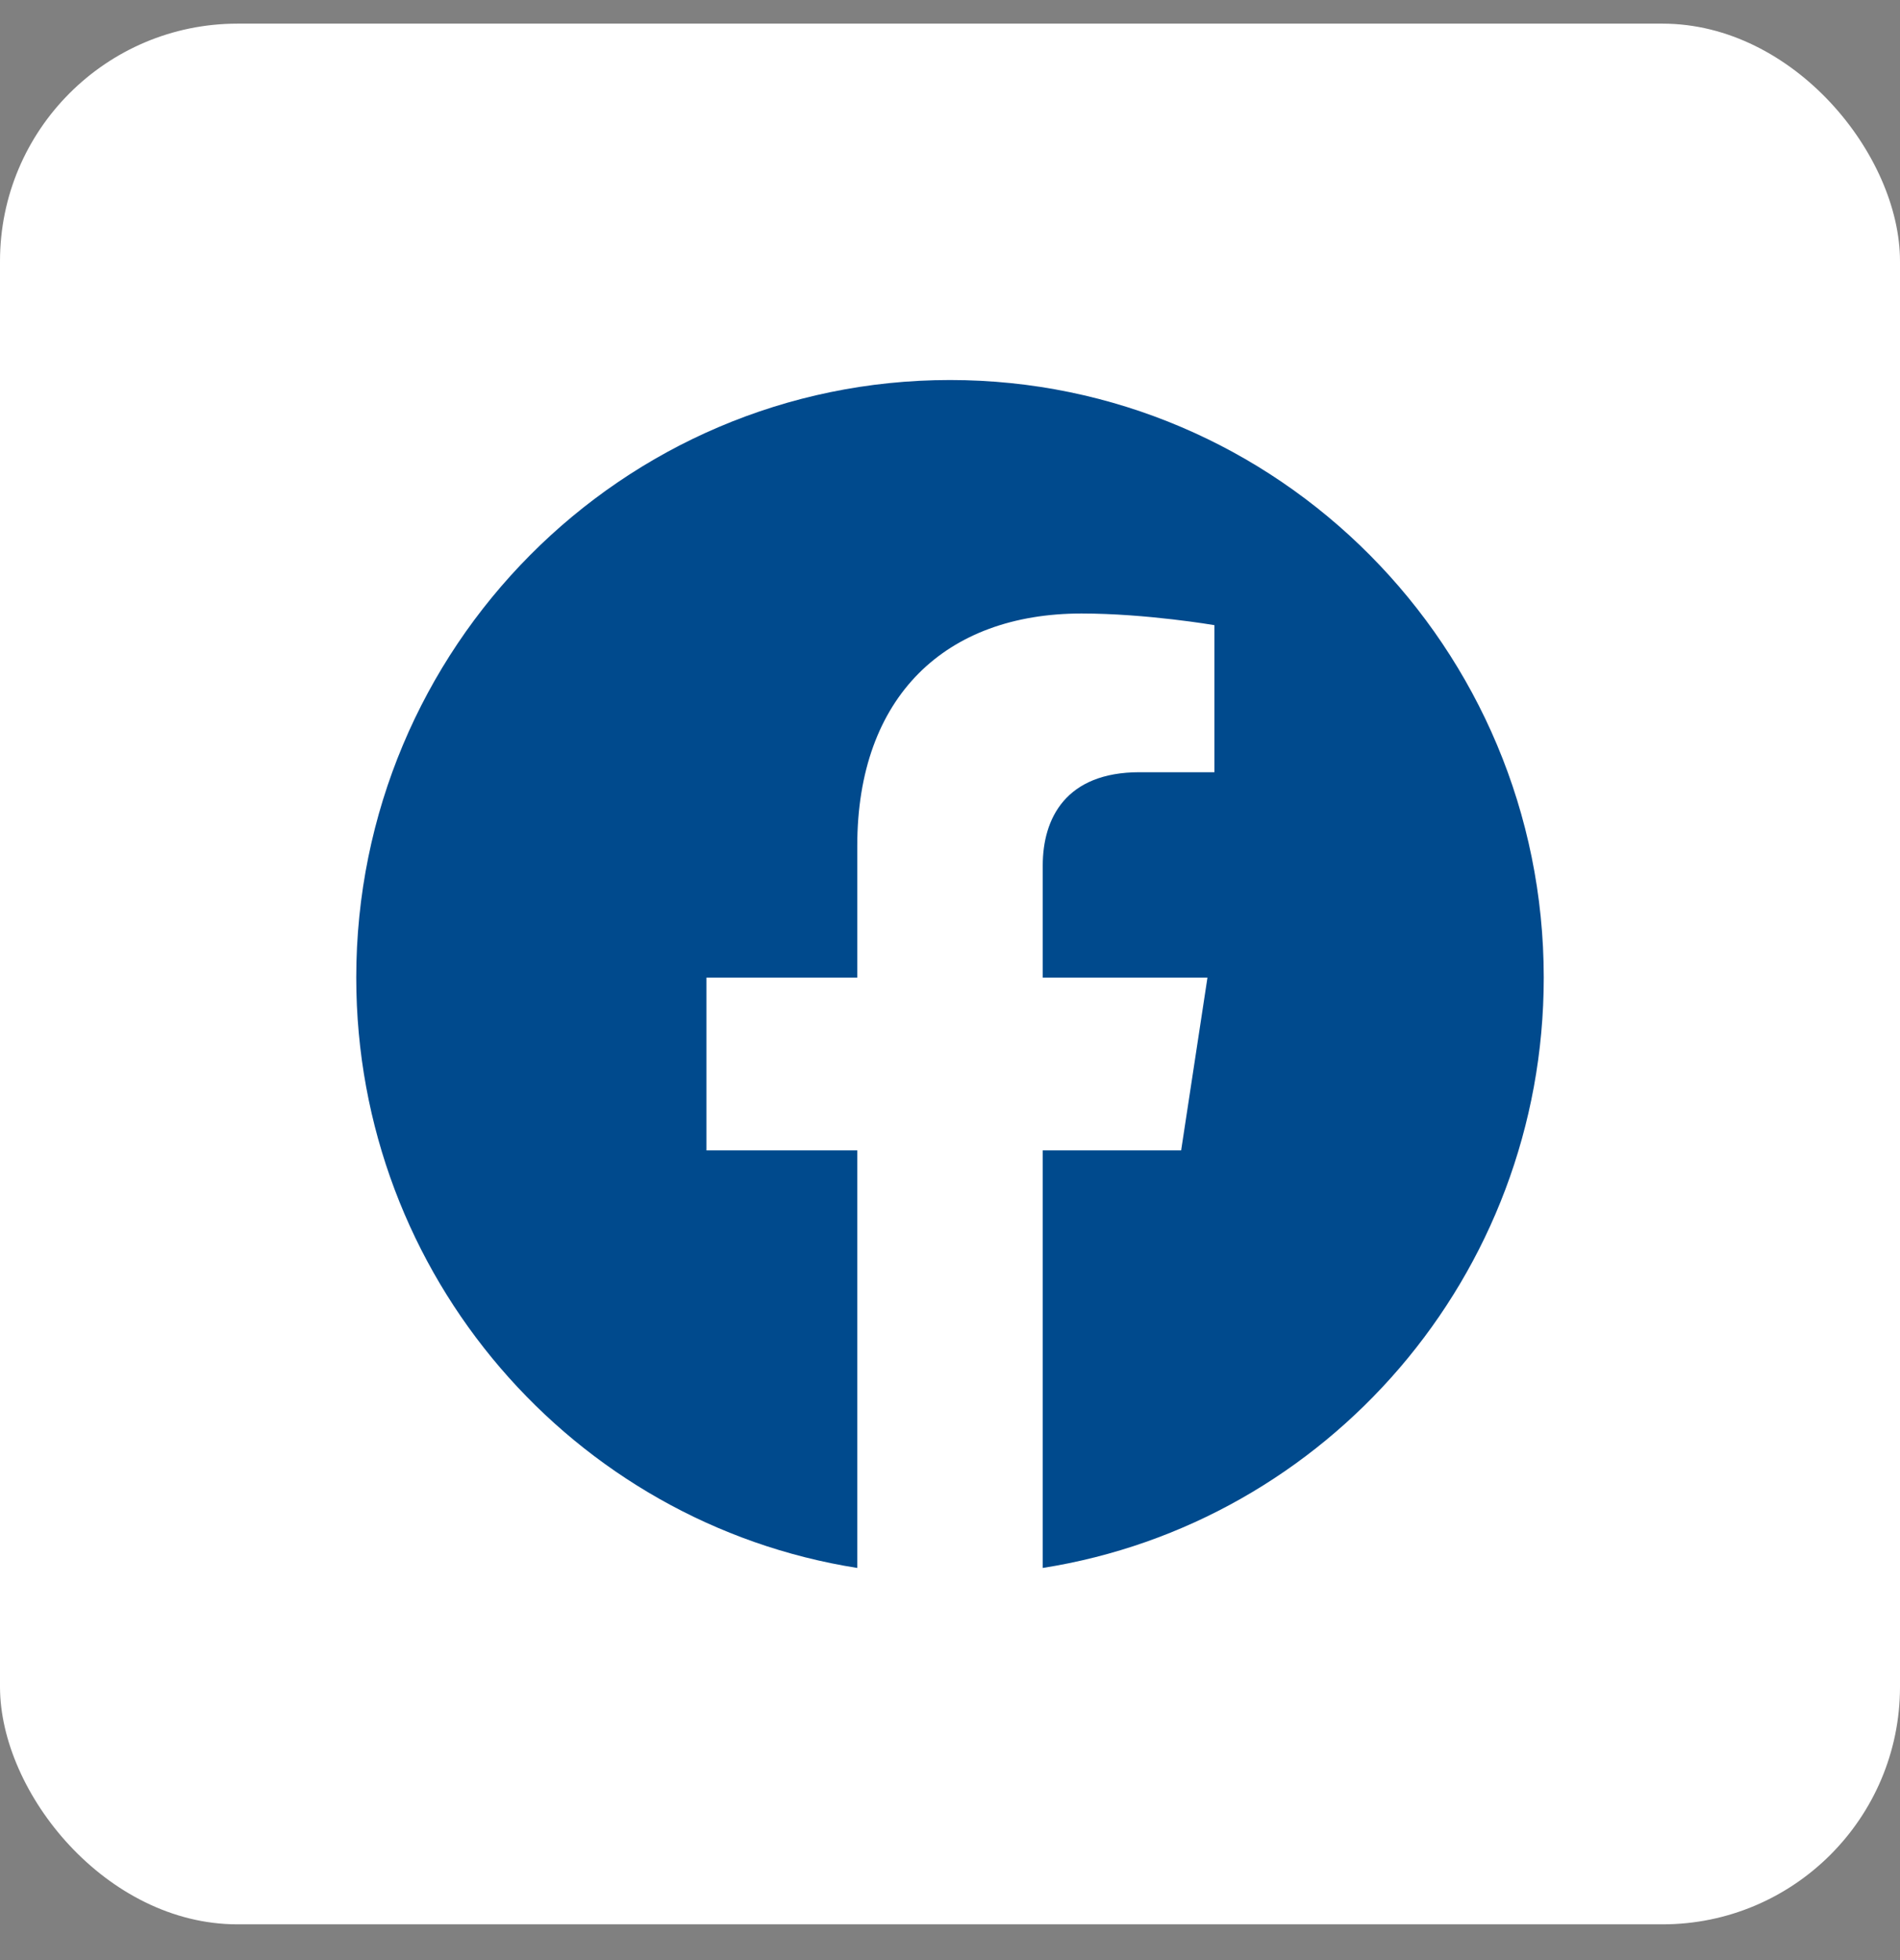
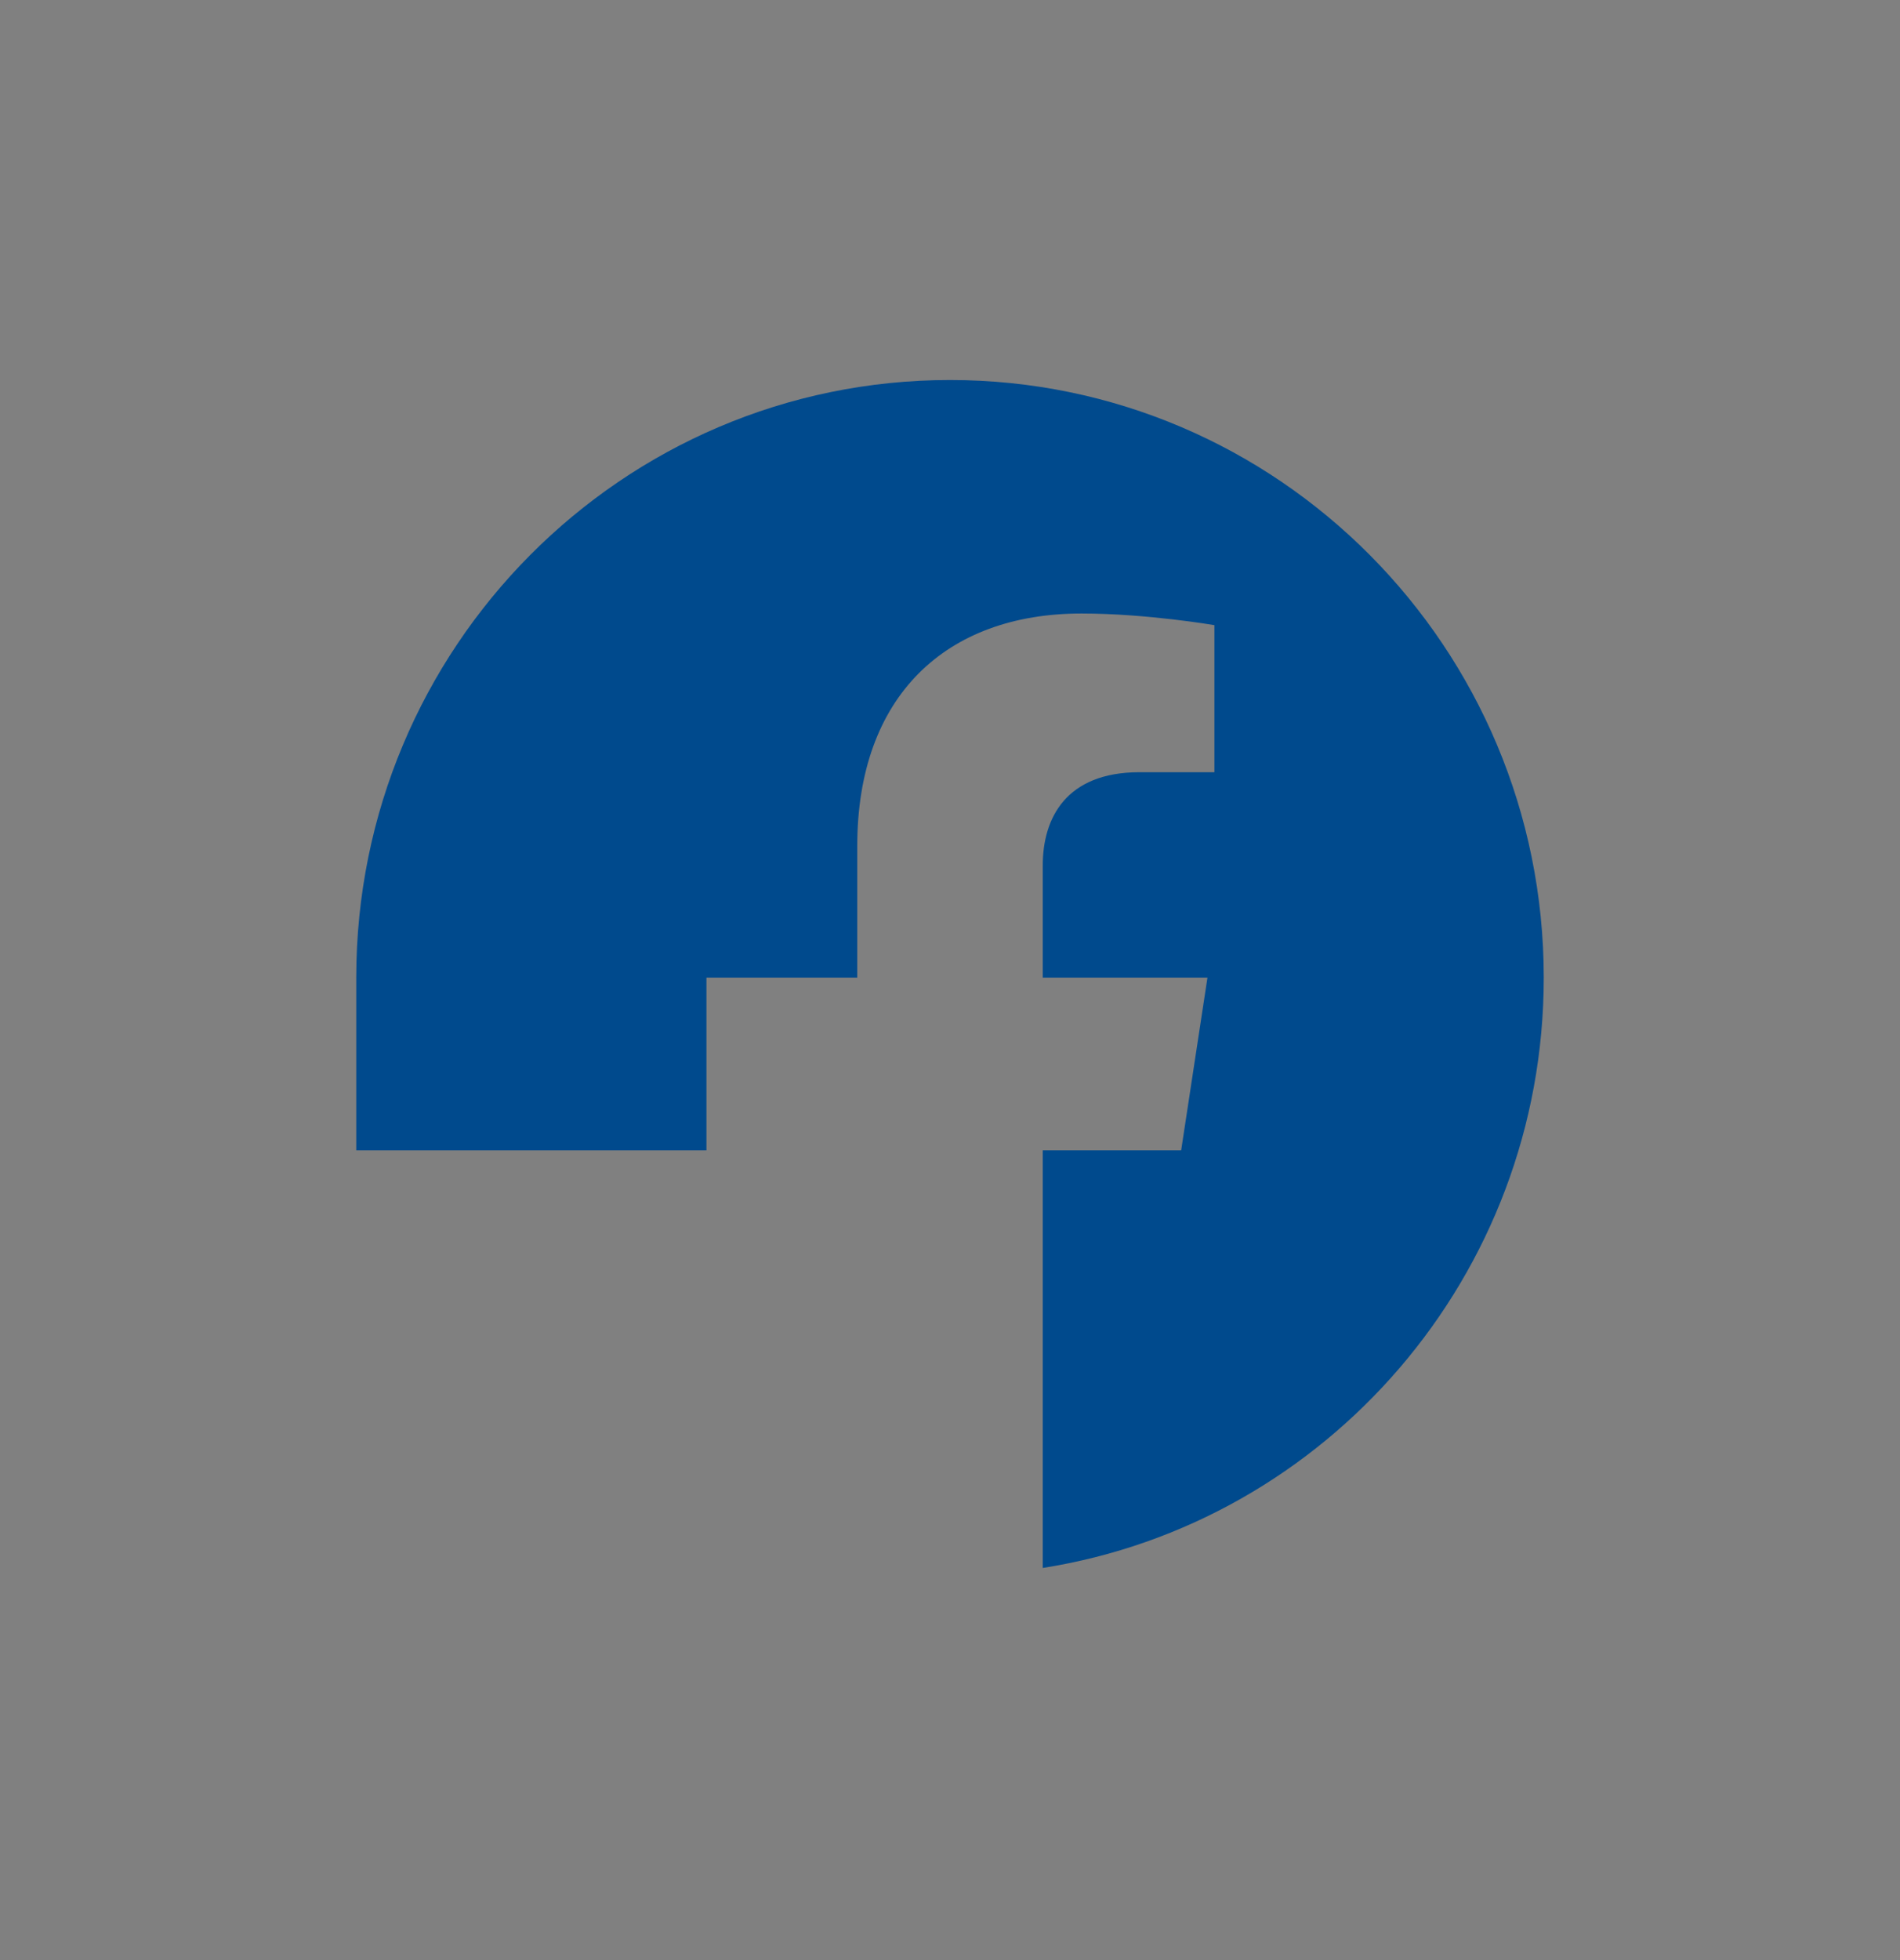
<svg xmlns="http://www.w3.org/2000/svg" width="32" height="33" viewBox="0 0 32 33" fill="none">
  <rect x="0" y="0" width="32" height="33" fill="#808080" stroke="none" />
-   <rect y="0.398" width="32" height="32" rx="4" fill="white" />
-   <path fill-rule="evenodd" clip-rule="evenodd" d="M19.893 19.368L19.893 19.368H17.562L17.562 26.398C22.343 25.644 26 21.481 26 16.459C26 10.903 21.523 6.398 16 6.398C10.477 6.398 6 10.903 6 16.459C6 21.481 9.657 25.644 14.438 26.398V19.368H11.898V19.368V16.46V16.459H14.438V14.243V14.243C14.438 11.721 15.93 10.329 18.215 10.329C19.309 10.329 20.453 10.525 20.453 10.525L20.453 10.525L20.453 13.001L20.453 13.001H19.192C17.95 13.001 17.562 13.777 17.562 14.572L17.562 16.459H20.336L20.336 16.46L19.893 19.368Z" fill="#004A8D" />
+   <path fill-rule="evenodd" clip-rule="evenodd" d="M19.893 19.368L19.893 19.368H17.562L17.562 26.398C22.343 25.644 26 21.481 26 16.459C26 10.903 21.523 6.398 16 6.398C10.477 6.398 6 10.903 6 16.459V19.368H11.898V19.368V16.46V16.459H14.438V14.243V14.243C14.438 11.721 15.93 10.329 18.215 10.329C19.309 10.329 20.453 10.525 20.453 10.525L20.453 10.525L20.453 13.001L20.453 13.001H19.192C17.95 13.001 17.562 13.777 17.562 14.572L17.562 16.459H20.336L20.336 16.46L19.893 19.368Z" fill="#004A8D" />
</svg>